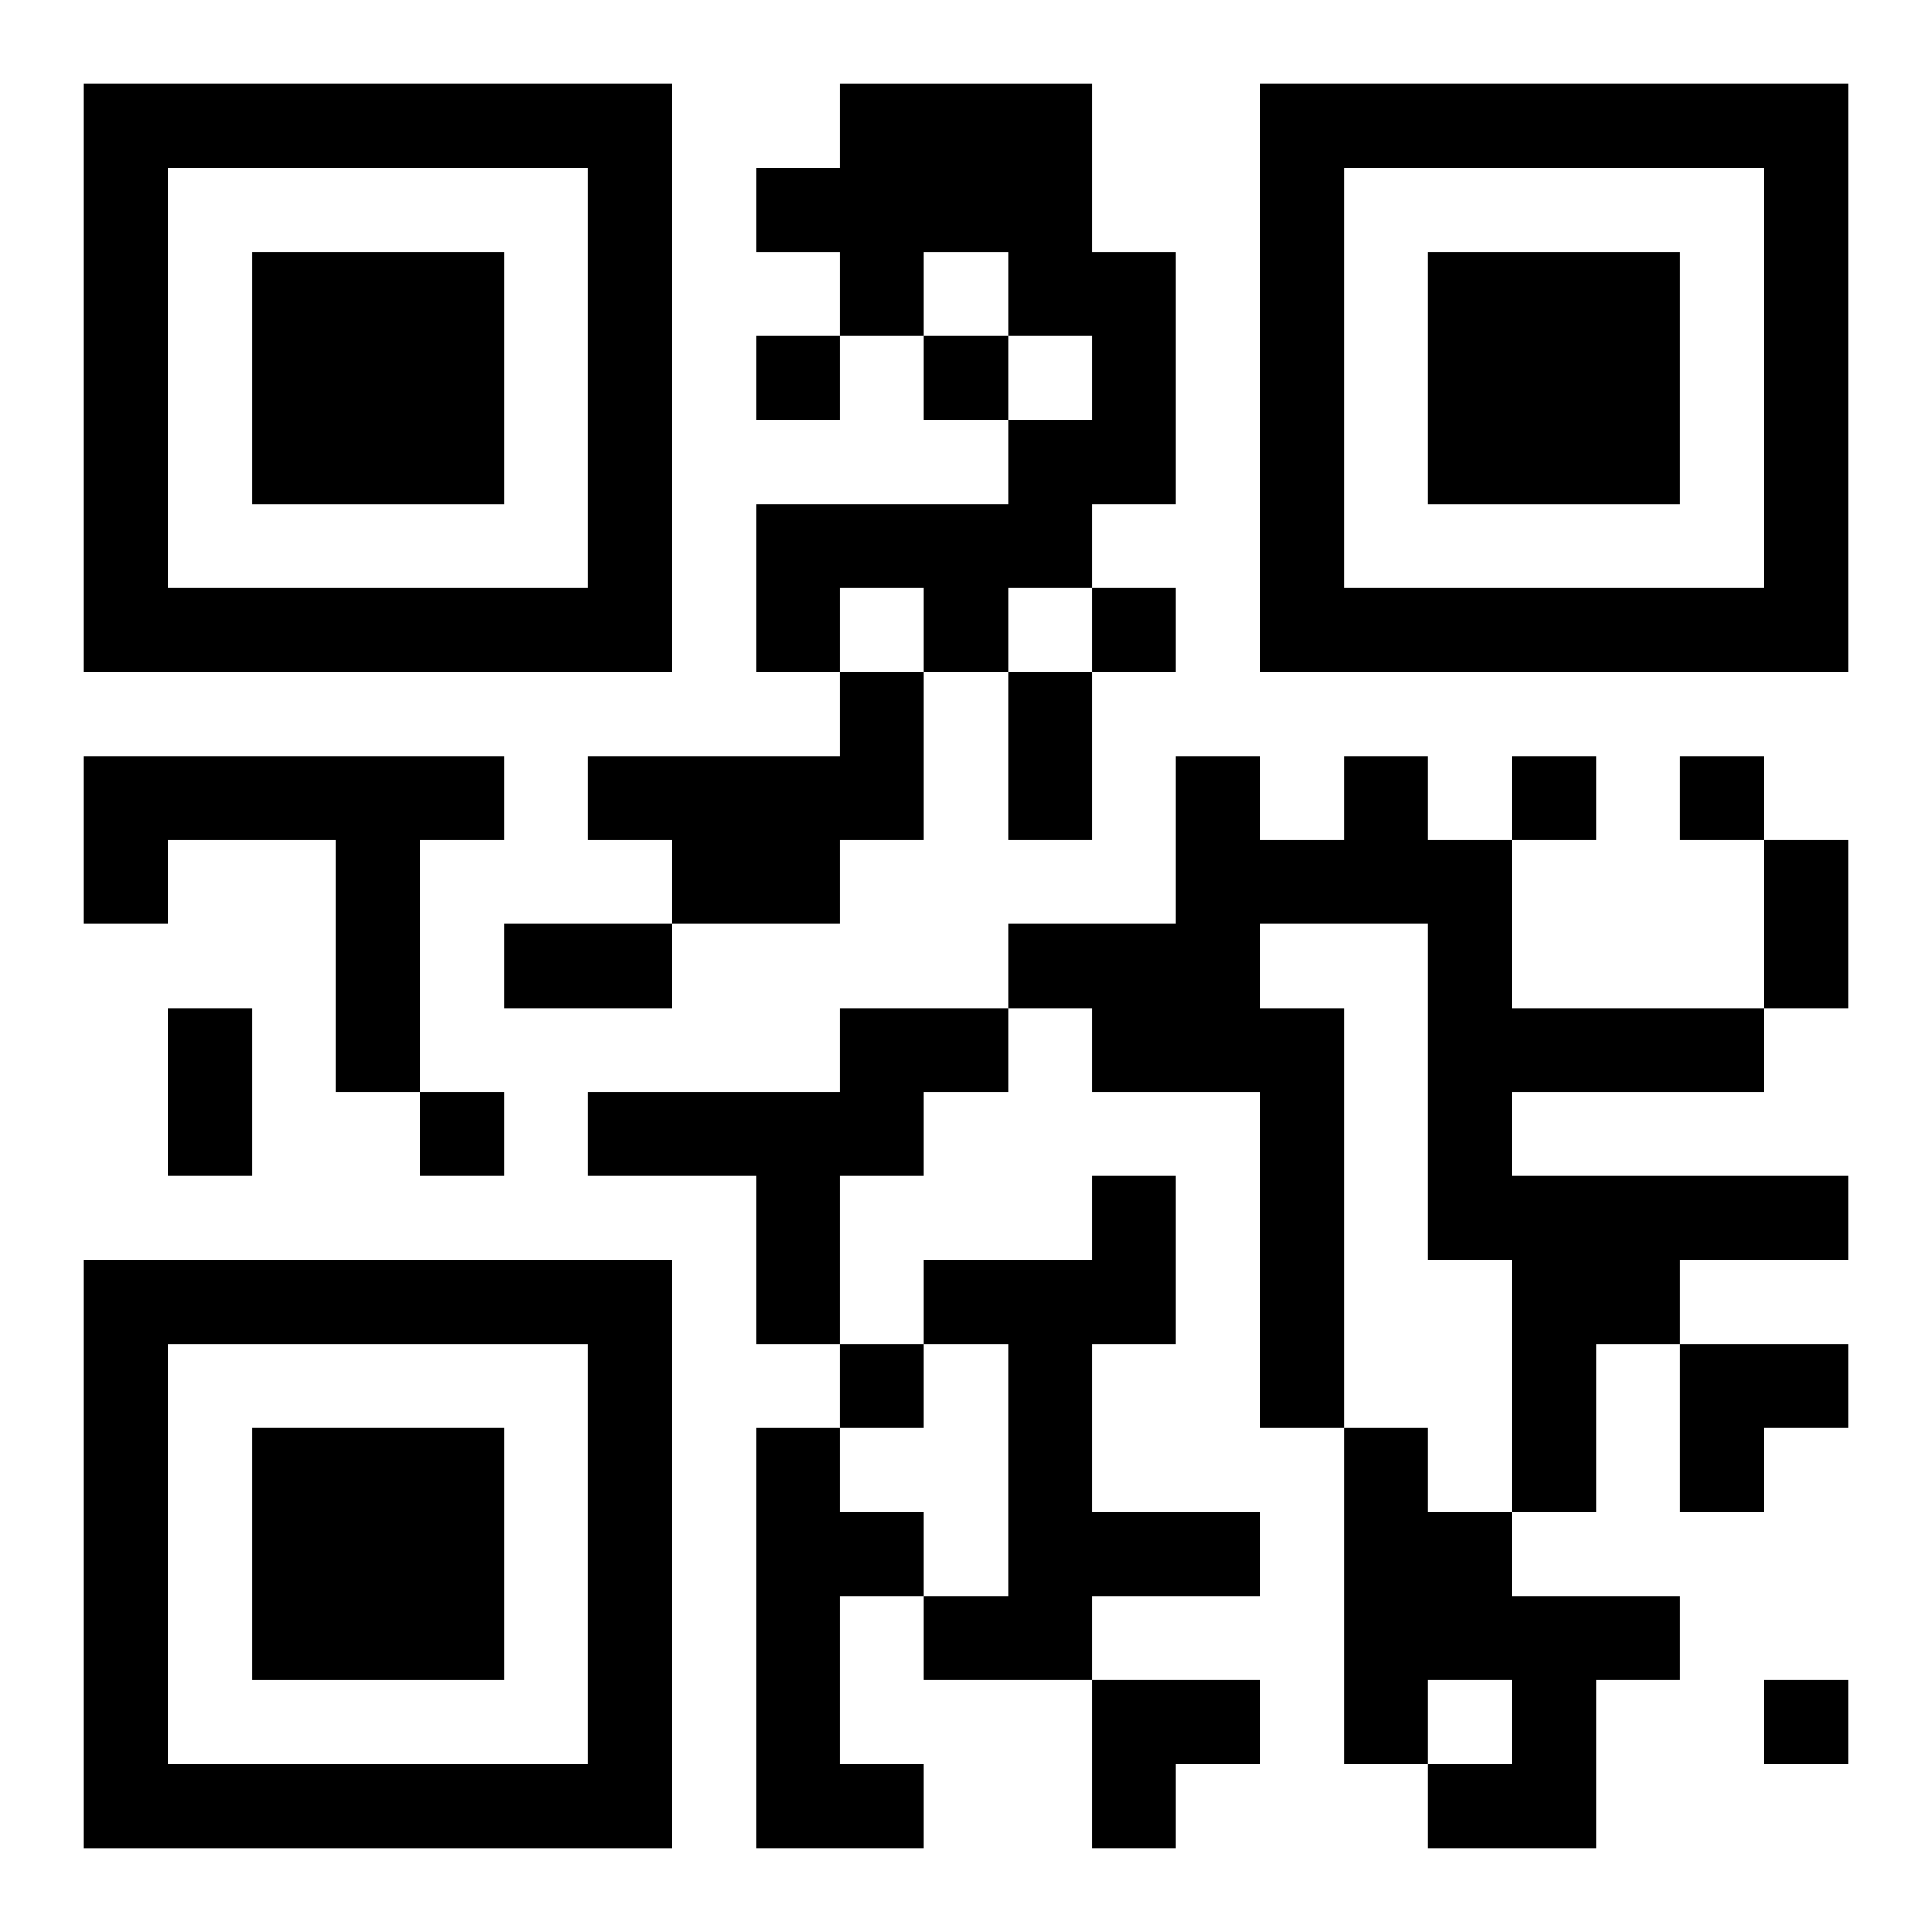
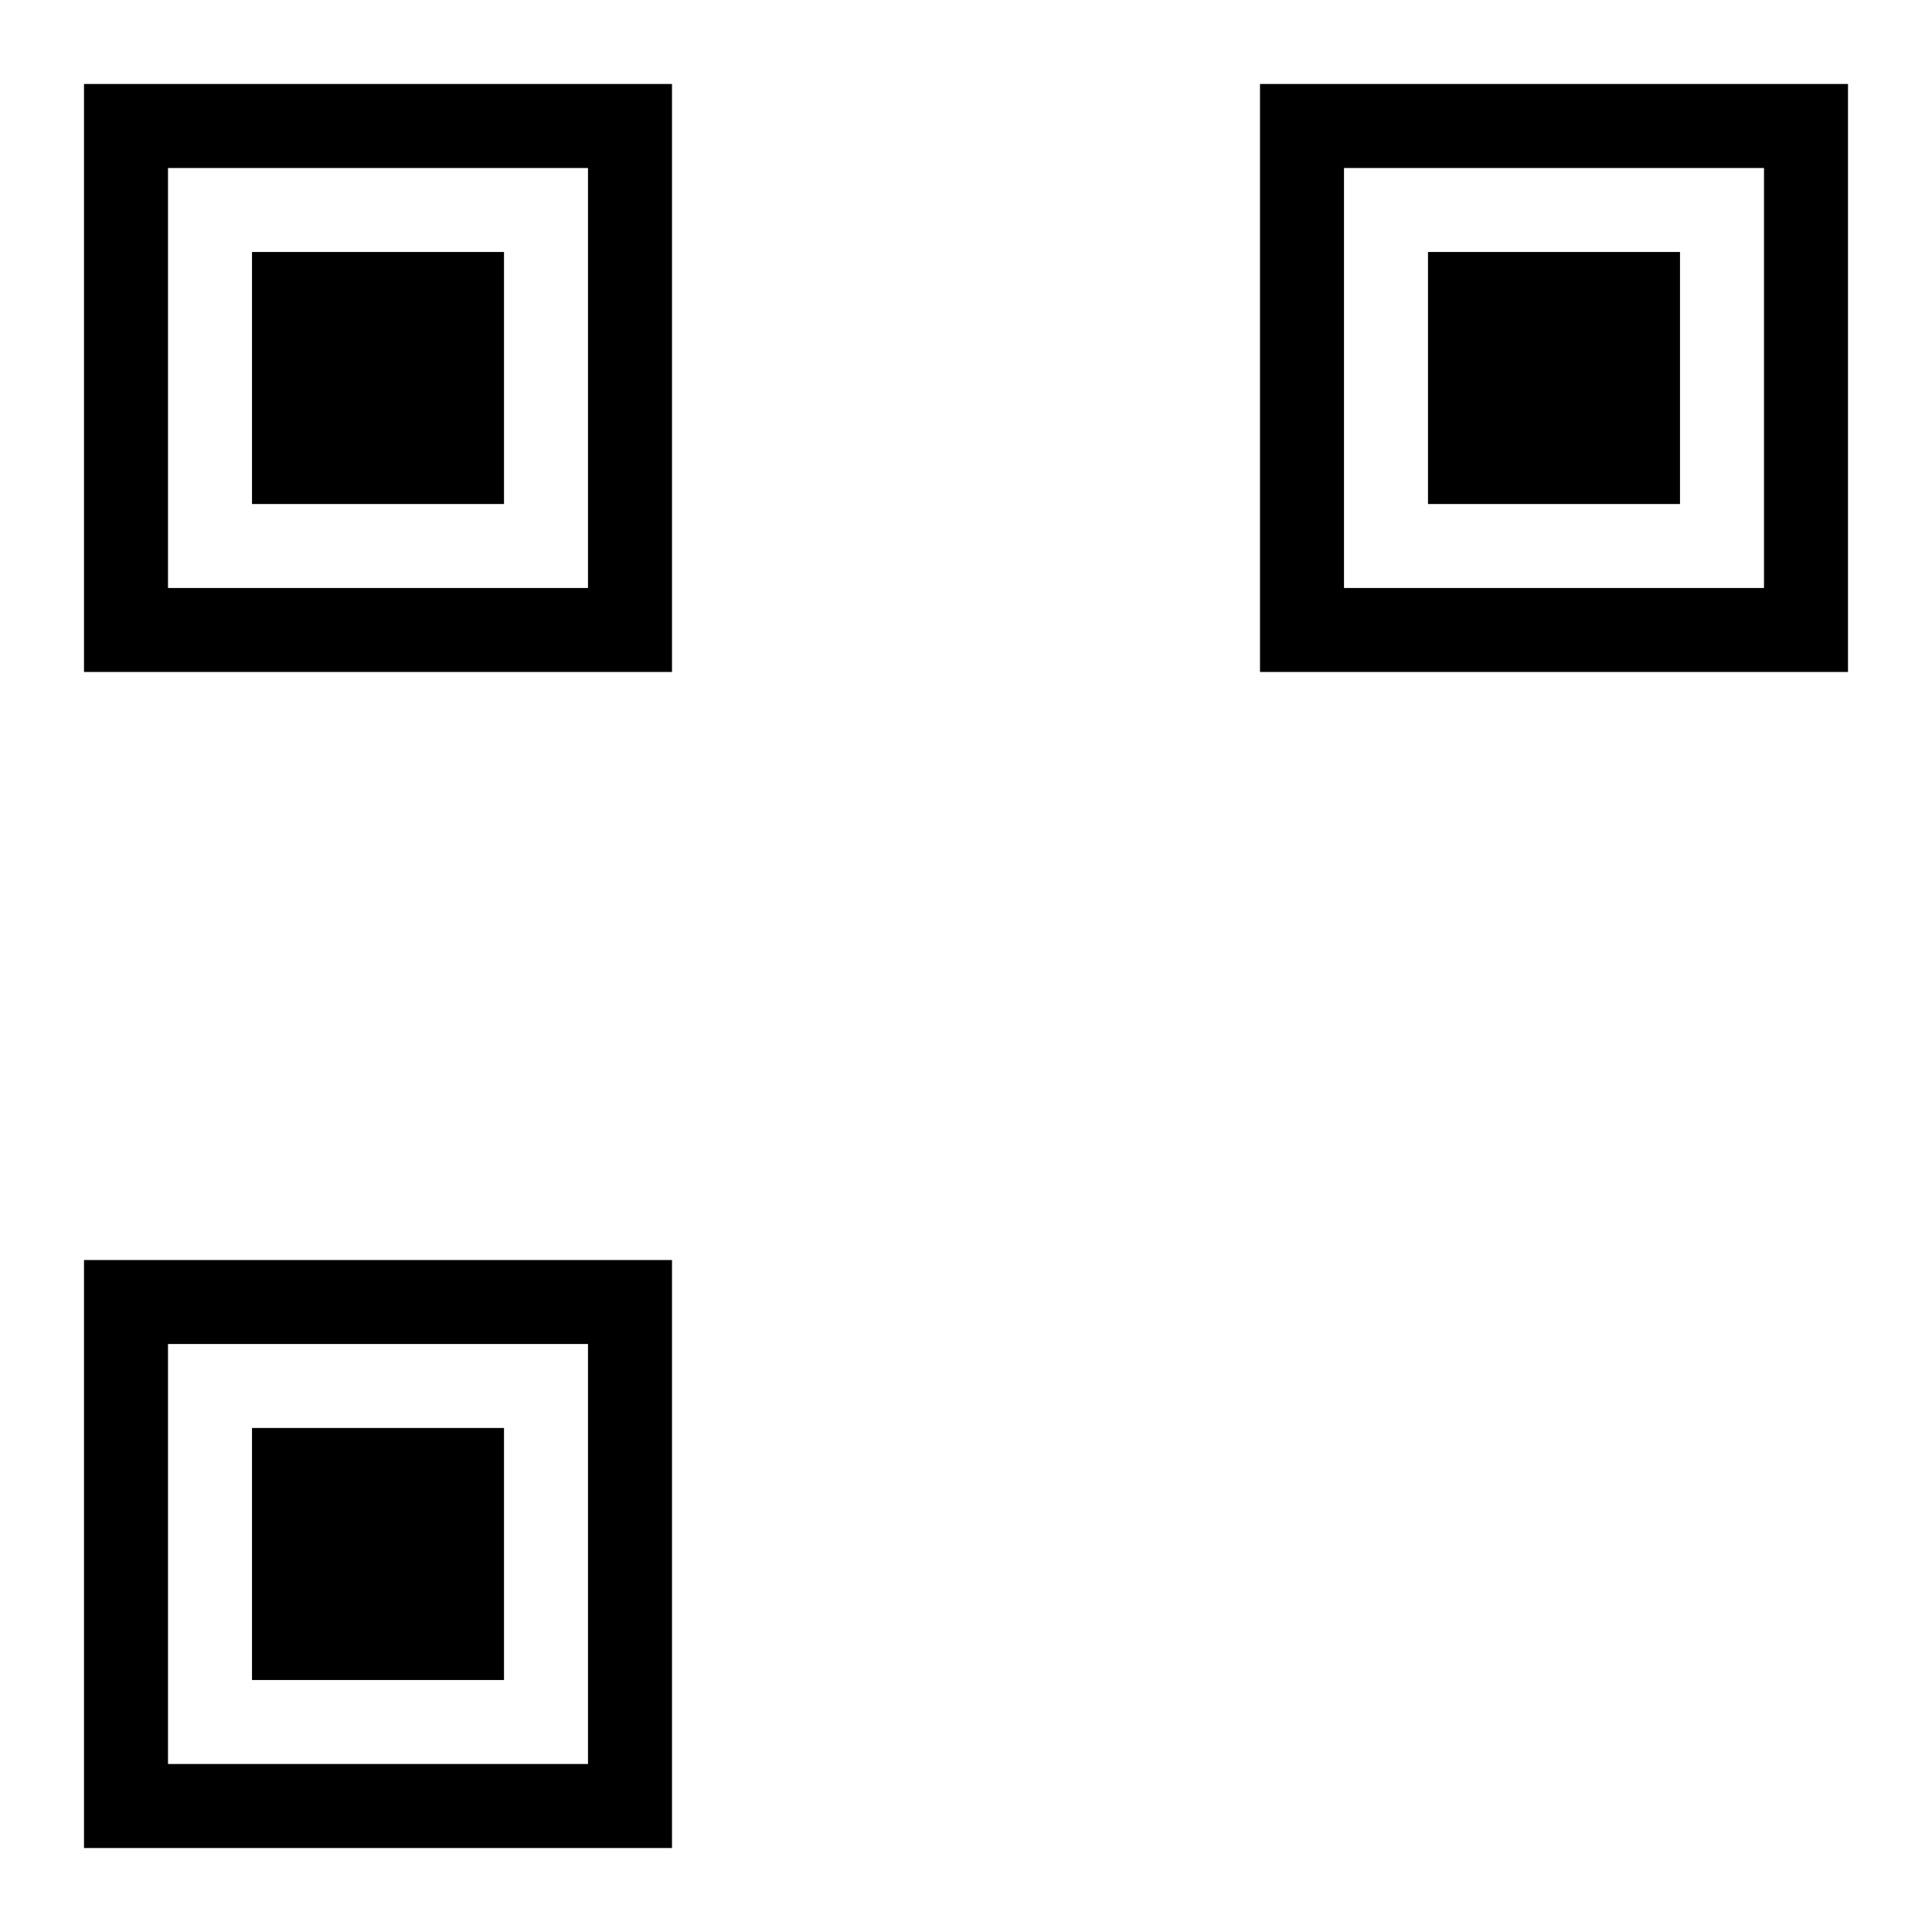
<svg xmlns="http://www.w3.org/2000/svg" xmlns:xlink="http://www.w3.org/1999/xlink" width="250" height="250" baseProfile="full" version="1.1" viewBox="-1 -1 23 23">
  <symbol id="a">
    <path d="m0 7v7h7v-7h-7zm1 1h5v5h-5v-5zm1 1v3h3v-3h-3z" />
  </symbol>
  <use y="-7" xlink:href="#a" />
  <use y="7" xlink:href="#a" />
  <use x="14" y="-7" xlink:href="#a" />
-   <path d="m9 0h3v2h1v3h-1v1h-1v1h-1v-1h-1v1h-1v-2h3v-1h1v-1h-1v-1h-1v1h-1v-1h-1v-1h1v-1m0 7h1v2h-1v1h-2v-1h-1v-1h3v-1m-9 1h5v1h-1v3h-1v-3h-2v1h-1v-2m15 0h1v1h1v2h3v1h-3v1h4v1h-2v1h-1v2h-1v-3h-1v-4h-2v1h1v5h-1v-4h-2v-1h-1v-1h2v-2h1v1h1v-1m-6 3h2v1h-1v1h-1v2h-1v-2h-2v-1h3v-1m3 2h1v2h-1v2h2v1h-2v1h-2v-1h1v-3h-1v-1h2v-1m-4 3h1v1h1v1h-1v2h1v1h-2v-5m7 0h1v1h1v1h2v1h-1v2h-2v-1h1v-1h-1v1h-1v-4m-7-13v1h1v-1h-1m2 0v1h1v-1h-1m2 3v1h1v-1h-1m5 2v1h1v-1h-1m2 0v1h1v-1h-1m-15 4v1h1v-1h-1m5 3v1h1v-1h-1m11 4v1h1v-1h-1m-9-12h1v2h-1v-2m9 2h1v2h-1v-2m-15 1h2v1h-2v-1m-4 1h1v2h-1v-2m18 4h2v1h-1v1h-1zm-7 4h2v1h-1v1h-1z" />
</svg>